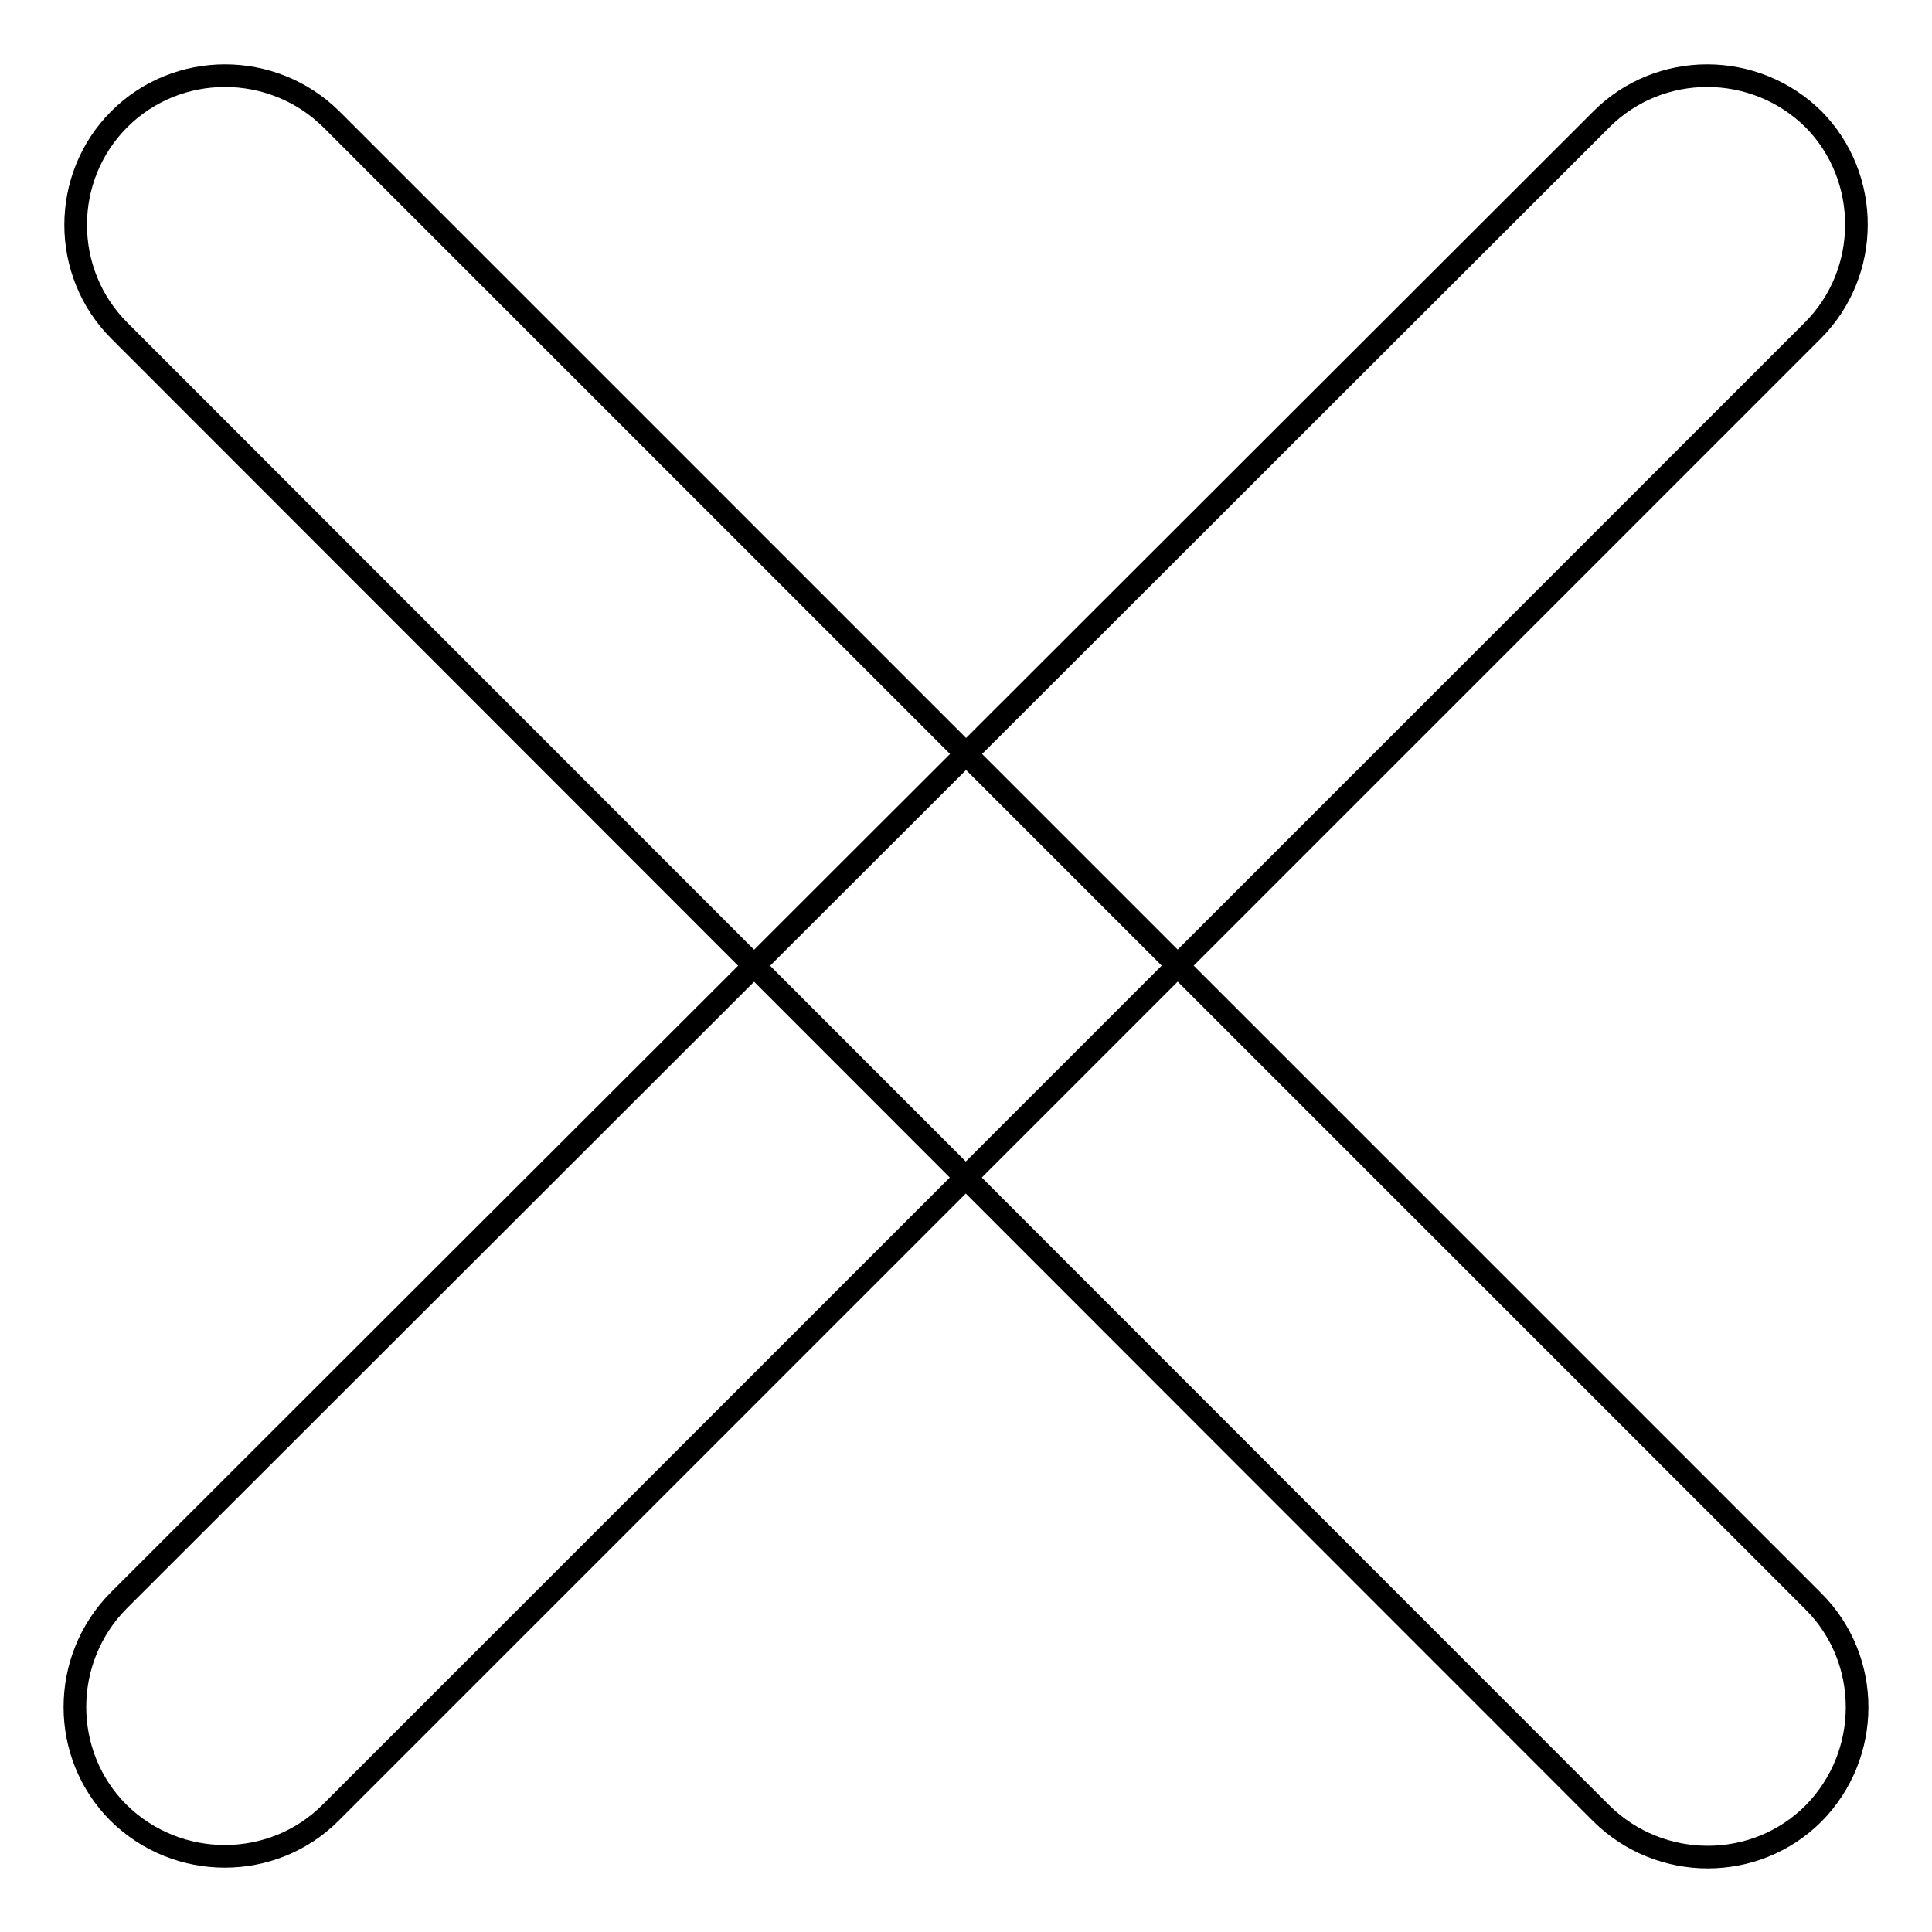
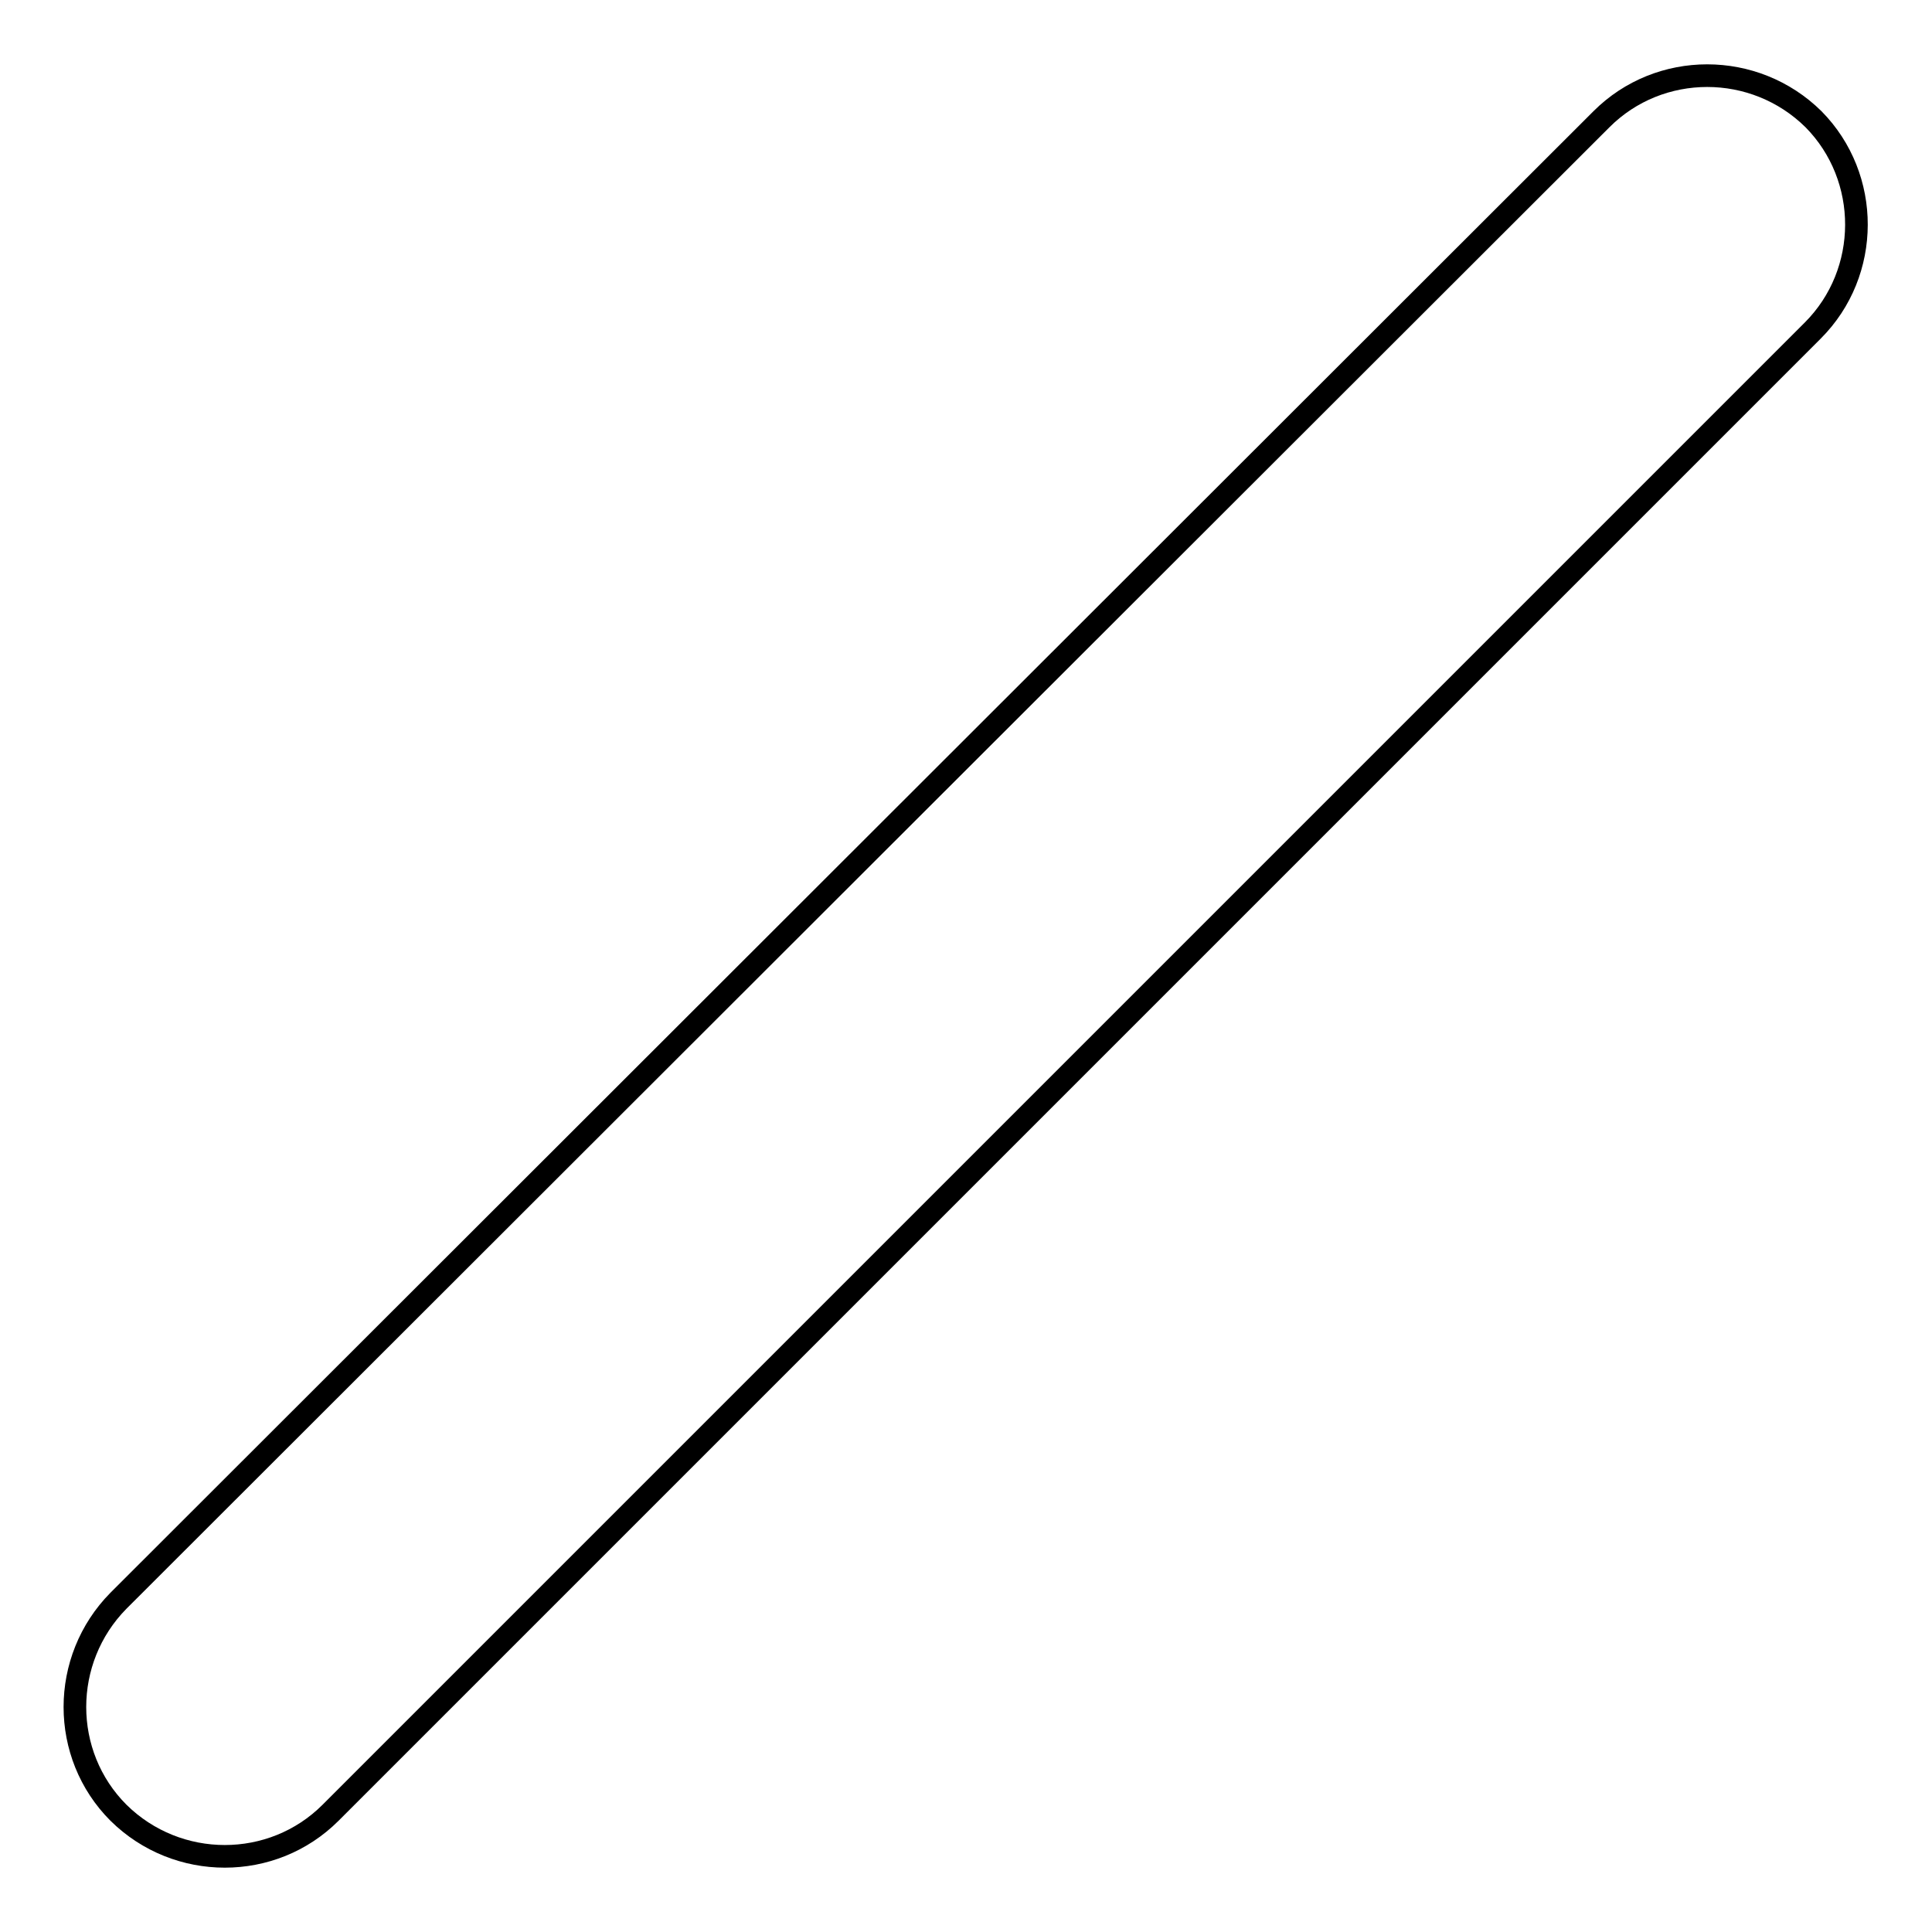
<svg xmlns="http://www.w3.org/2000/svg" version="1.1" x="0px" y="0px" viewBox="0 0 256 256" enable-background="new 0 0 256 256" xml:space="preserve">
  <g>
    <g>
-       <path stroke-width="3" fill-opacity="0" stroke="#000000" d="M15.8,15.8L15.8,15.8c7.7-7.7,20.3-7.7,28.1,0l196.4,196.4c7.7,7.7,7.7,20.3,0,28.1l0,0c-7.7,7.7-20.3,7.7-28.1,0L15.8,43.8C8.1,36.1,8.1,23.5,15.8,15.8z" />
      <path stroke-width="3" fill-opacity="0" stroke="#000000" d="M240.2,43.8L43.8,240.2c-7.7,7.7-20.3,7.7-28.1,0l0,0c-7.7-7.7-7.7-20.3,0-28.1L212.2,15.8c7.7-7.7,20.3-7.7,28.1,0l0,0C247.9,23.5,247.9,36.1,240.2,43.8z" />
    </g>
  </g>
</svg>